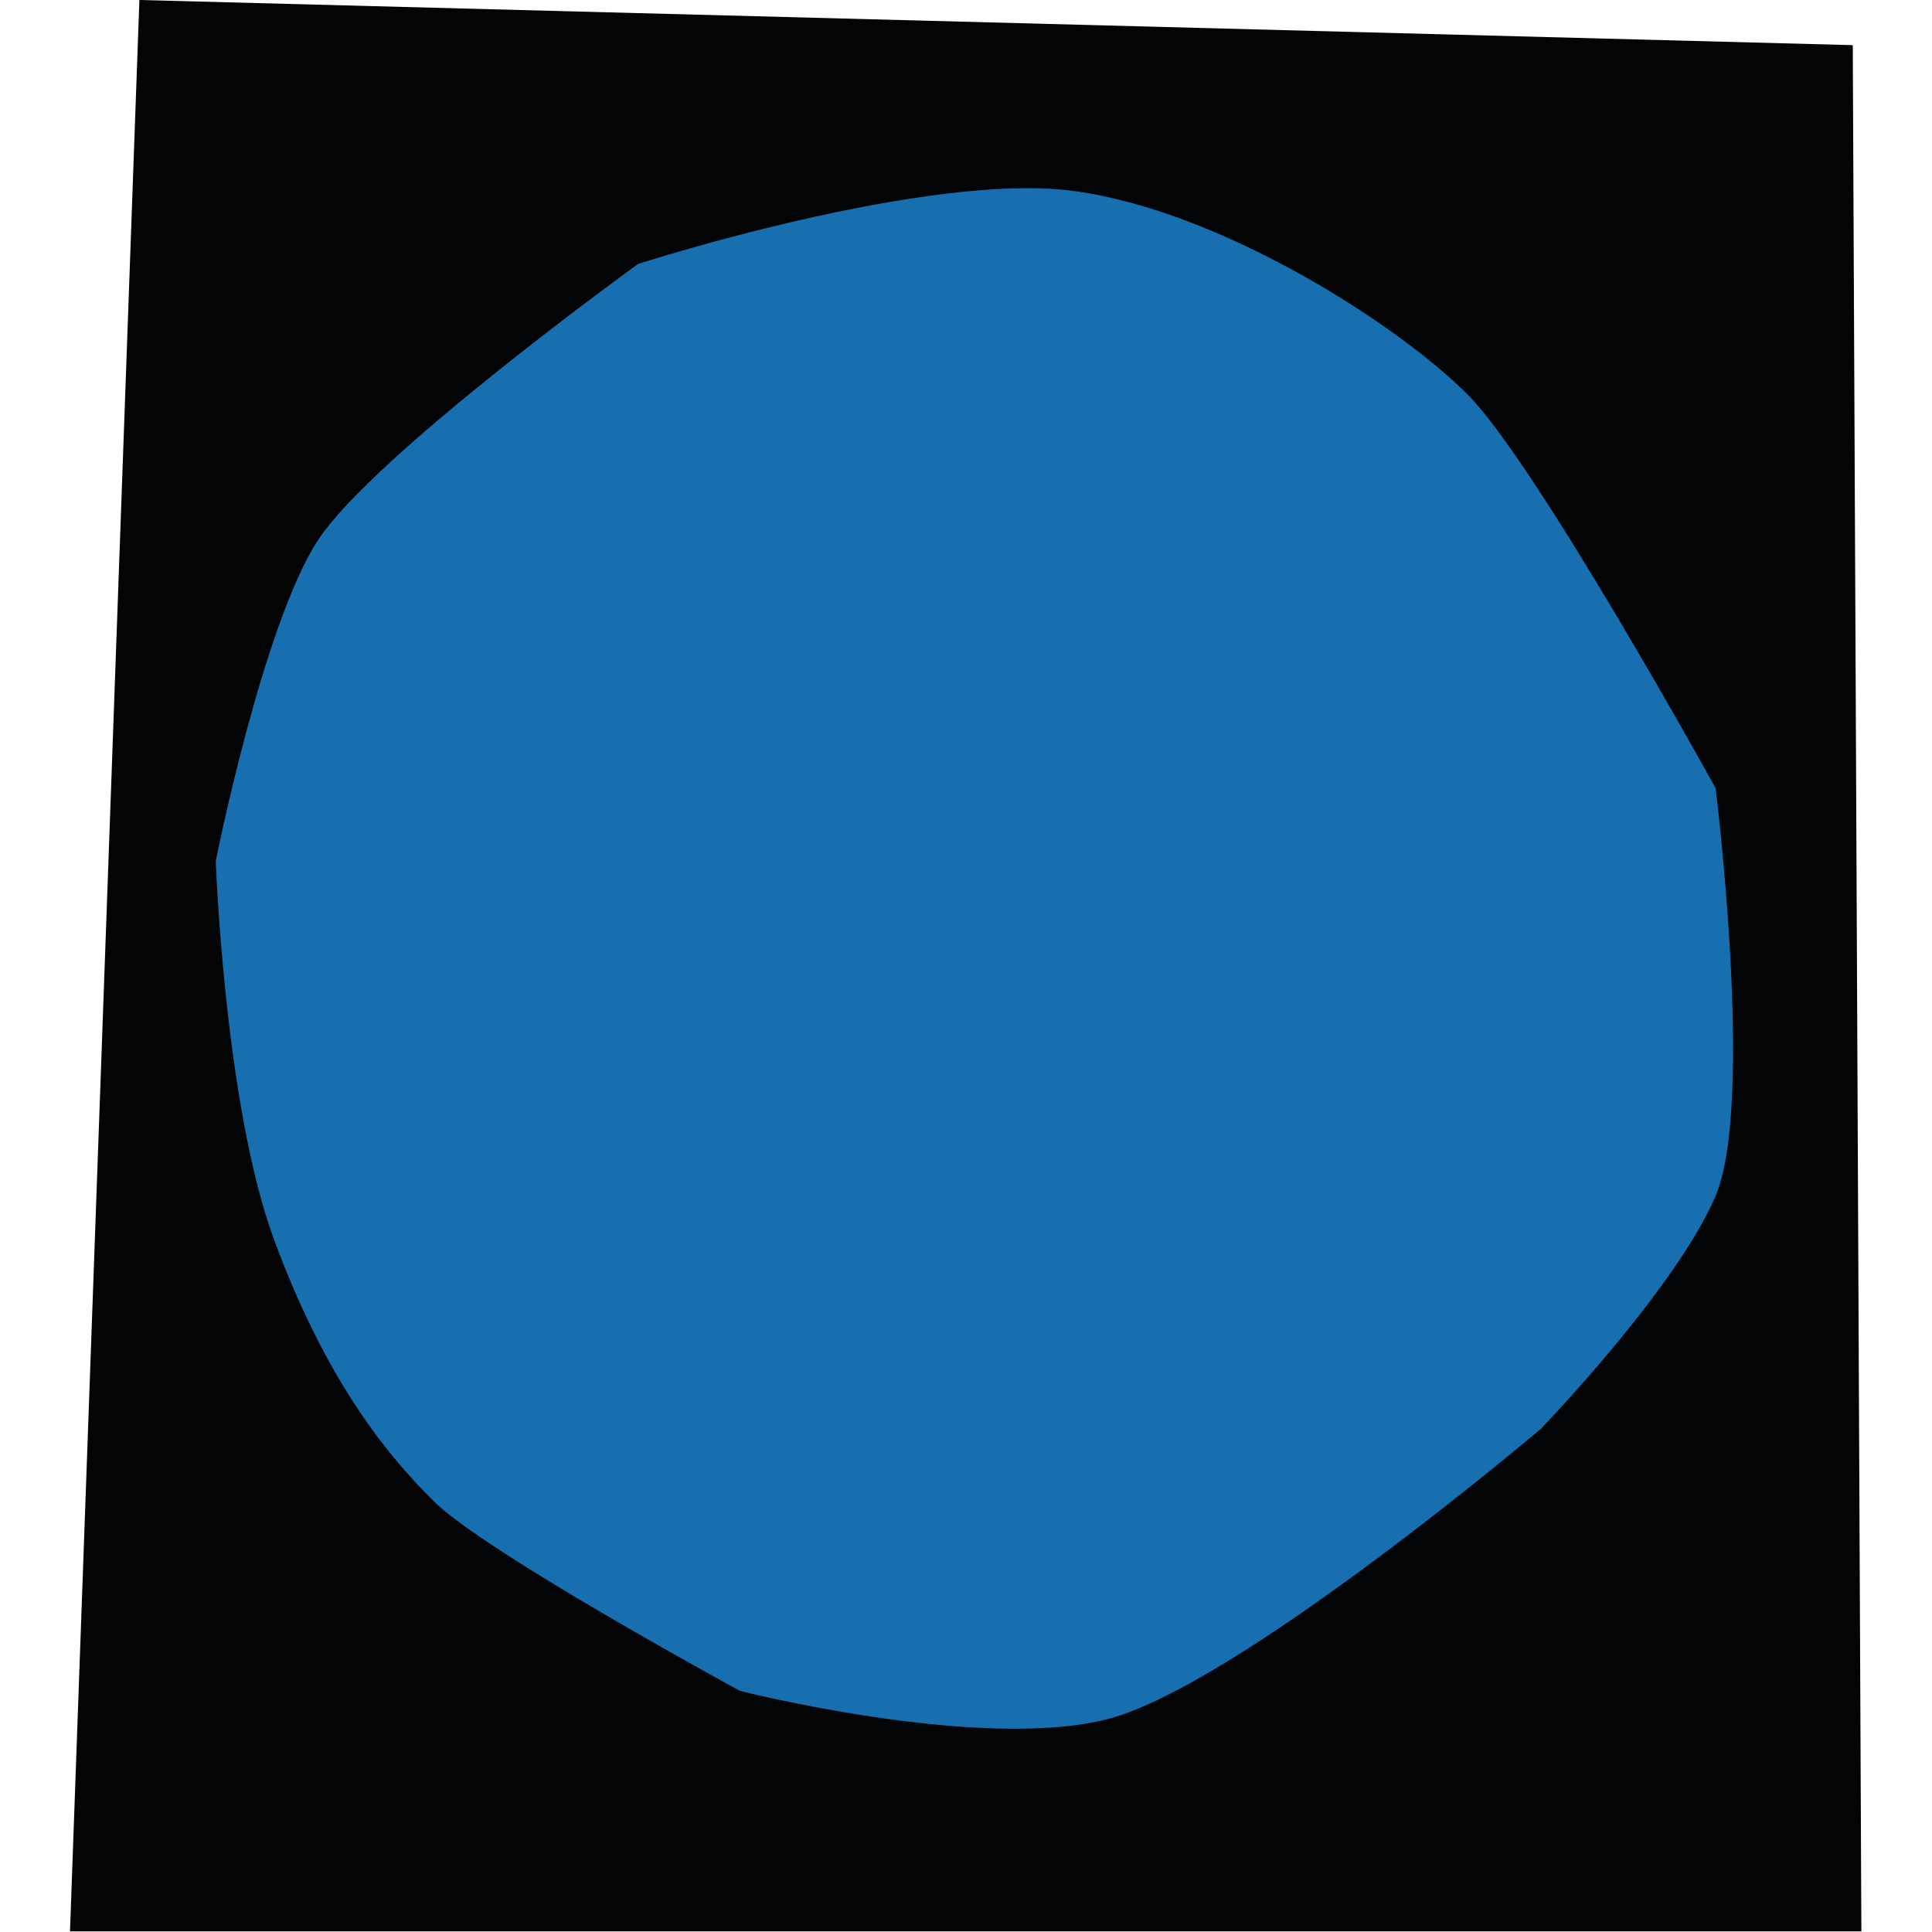
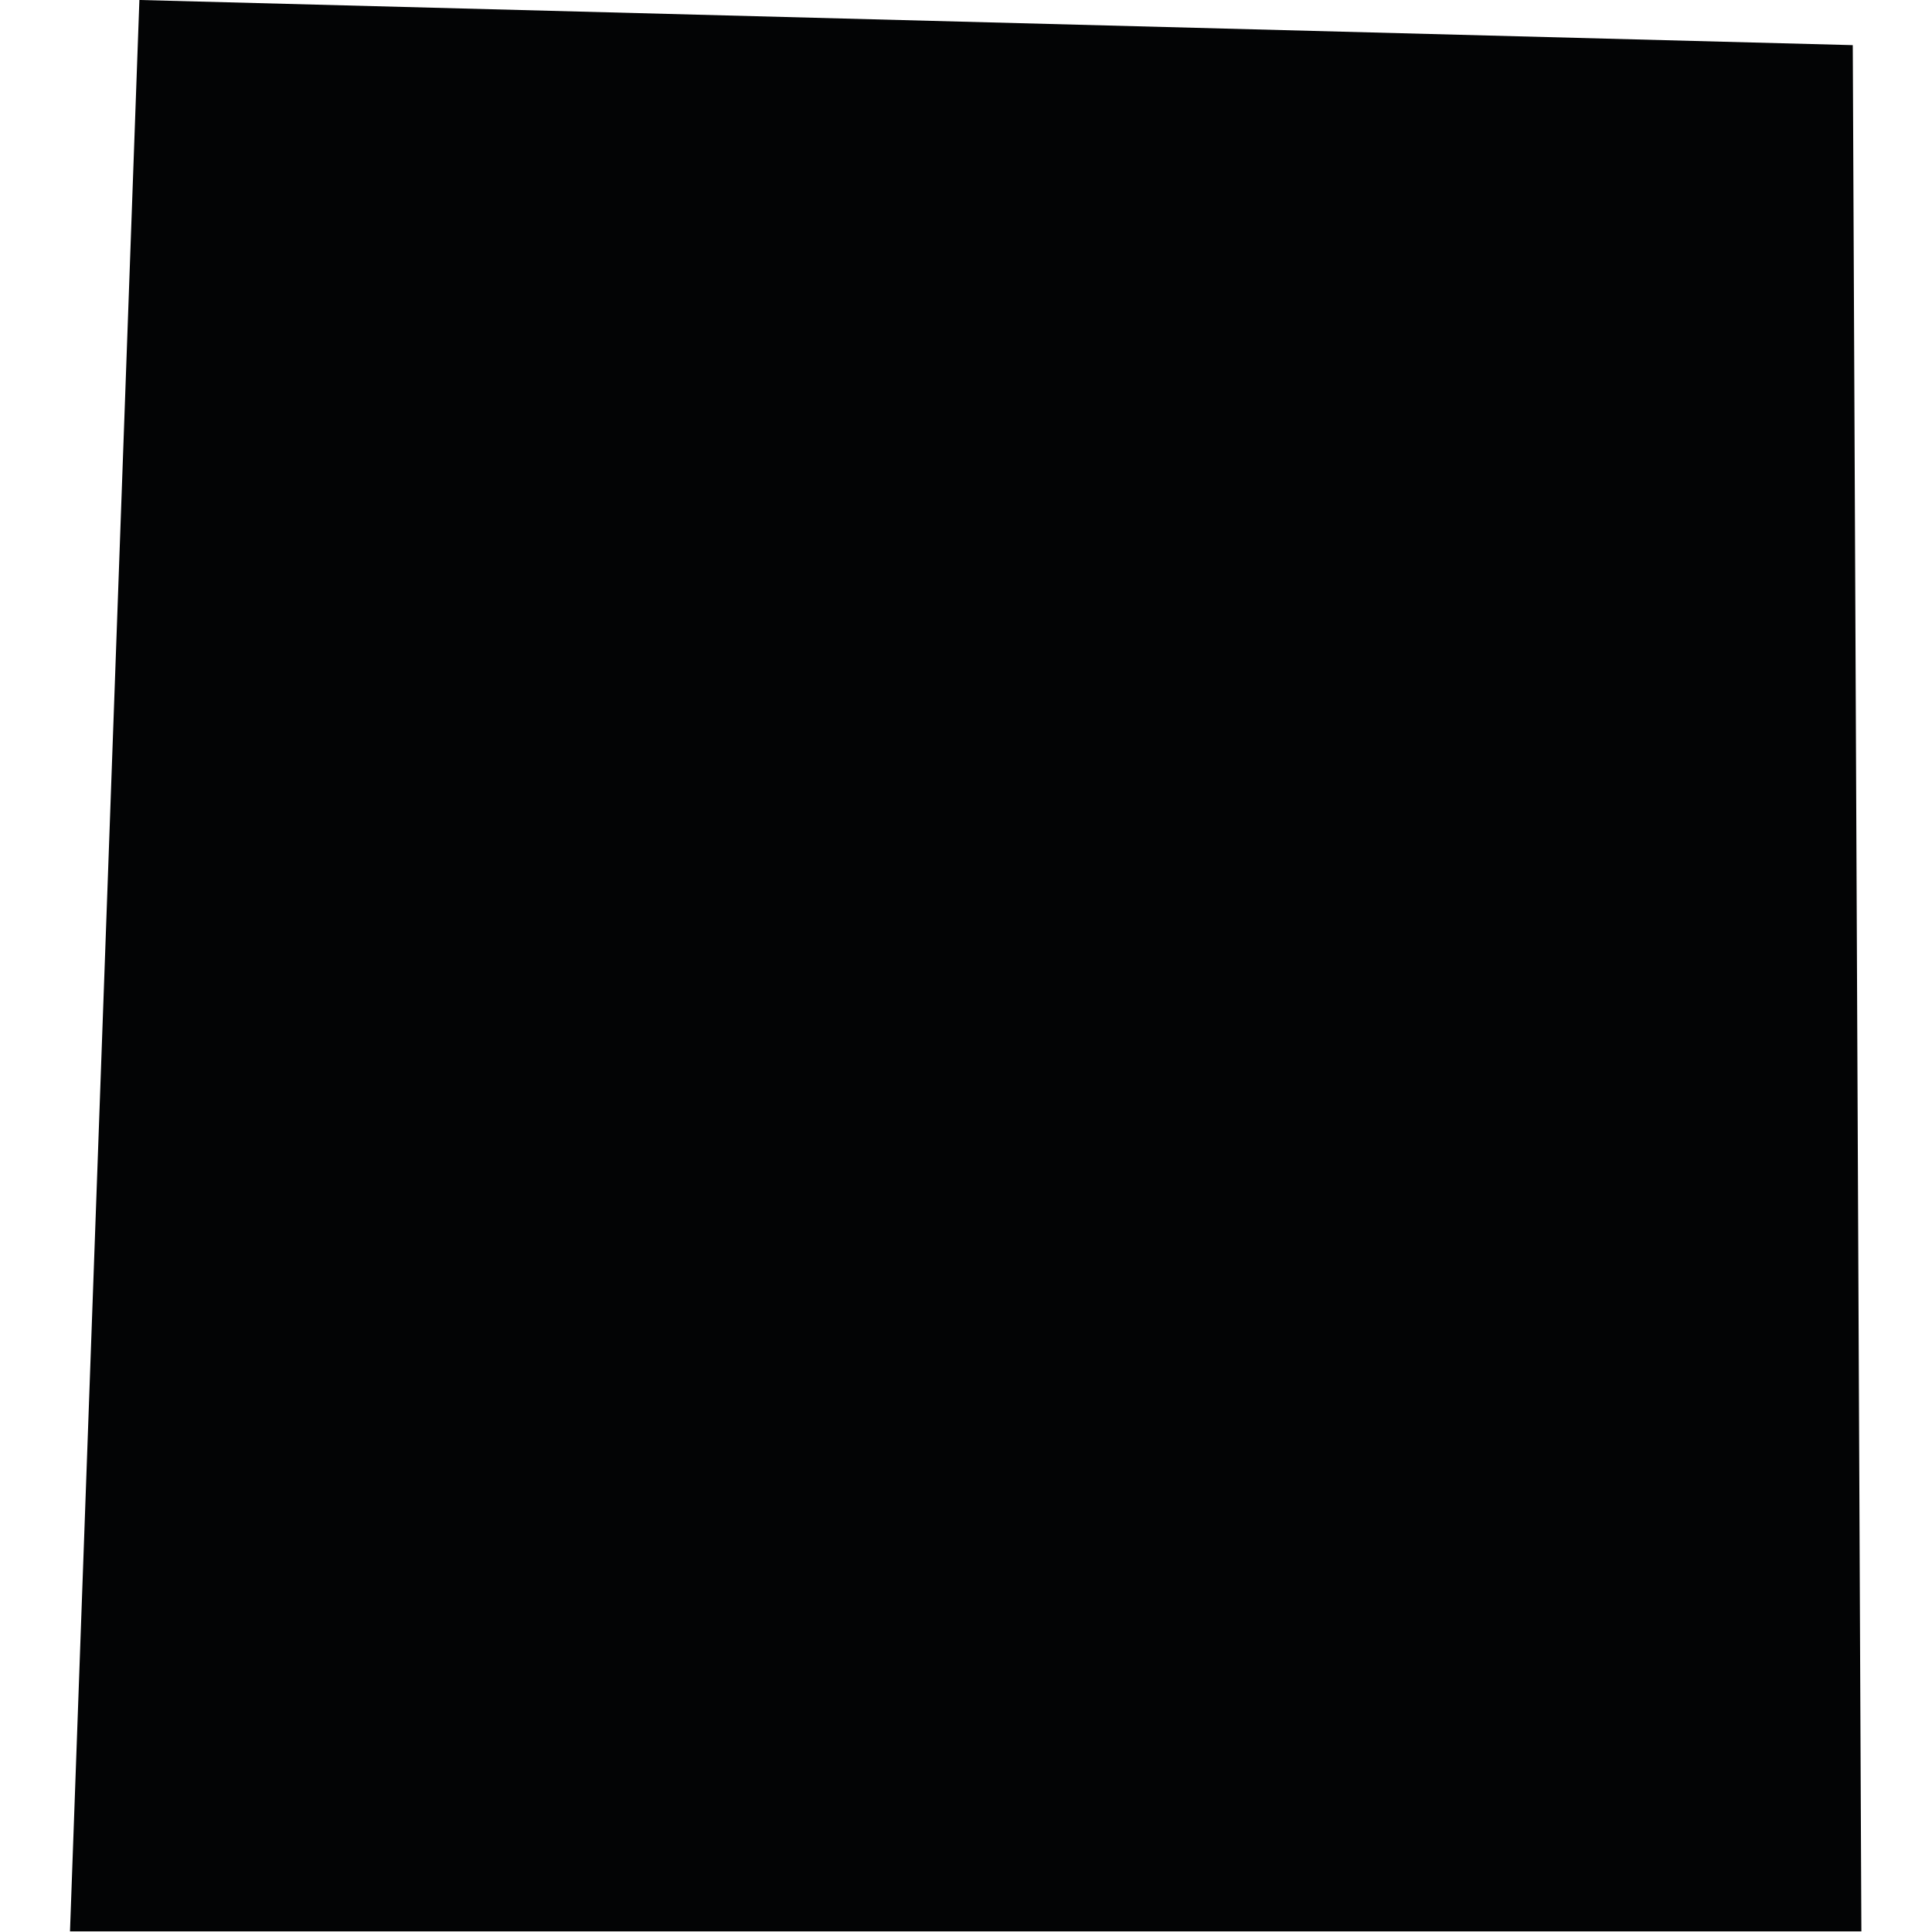
<svg xmlns="http://www.w3.org/2000/svg" width="100%" height="100%" viewBox="0 0 2134 2134" version="1.1" xml:space="preserve" style="fill-rule:evenodd;clip-rule:evenodd;stroke-linejoin:round;stroke-miterlimit:2;">
  <g>
    <path d="M2046.49,49.865l9.504,2083.46l-1978.68,-0l76.653,-2133.34l1892.52,49.875Z" style="fill:#030405;fill-rule:nonzero;" />
  </g>
  <g>
-     <path d="M1701.99,1578.21c-0,-0 -339.362,287.945 -482.539,321.651c-143.165,33.731 -402.083,-32.175 -402.083,-32.175c-0,0 -279.495,-151.762 -337.77,-209.057c-58.263,-57.332 -122.221,-141.254 -176.944,-289.514c-54.687,-148.247 -64.338,-418.177 -64.338,-418.177c-0,0 51.82,-260.033 112.594,-353.814c60.798,-93.794 353.876,-305.595 353.876,-305.595c-0,-0 318.982,-102.955 482.502,-80.419c163.508,22.56 358.297,148.504 434.27,225.176c75.986,76.683 273.445,434.282 273.445,434.282c-0,0 43.333,348.022 -0,450.291c-43.345,102.269 -193.013,257.351 -193.013,257.351" style="fill:#186faf;fill-rule:nonzero;" />
-   </g>
+     </g>
</svg>